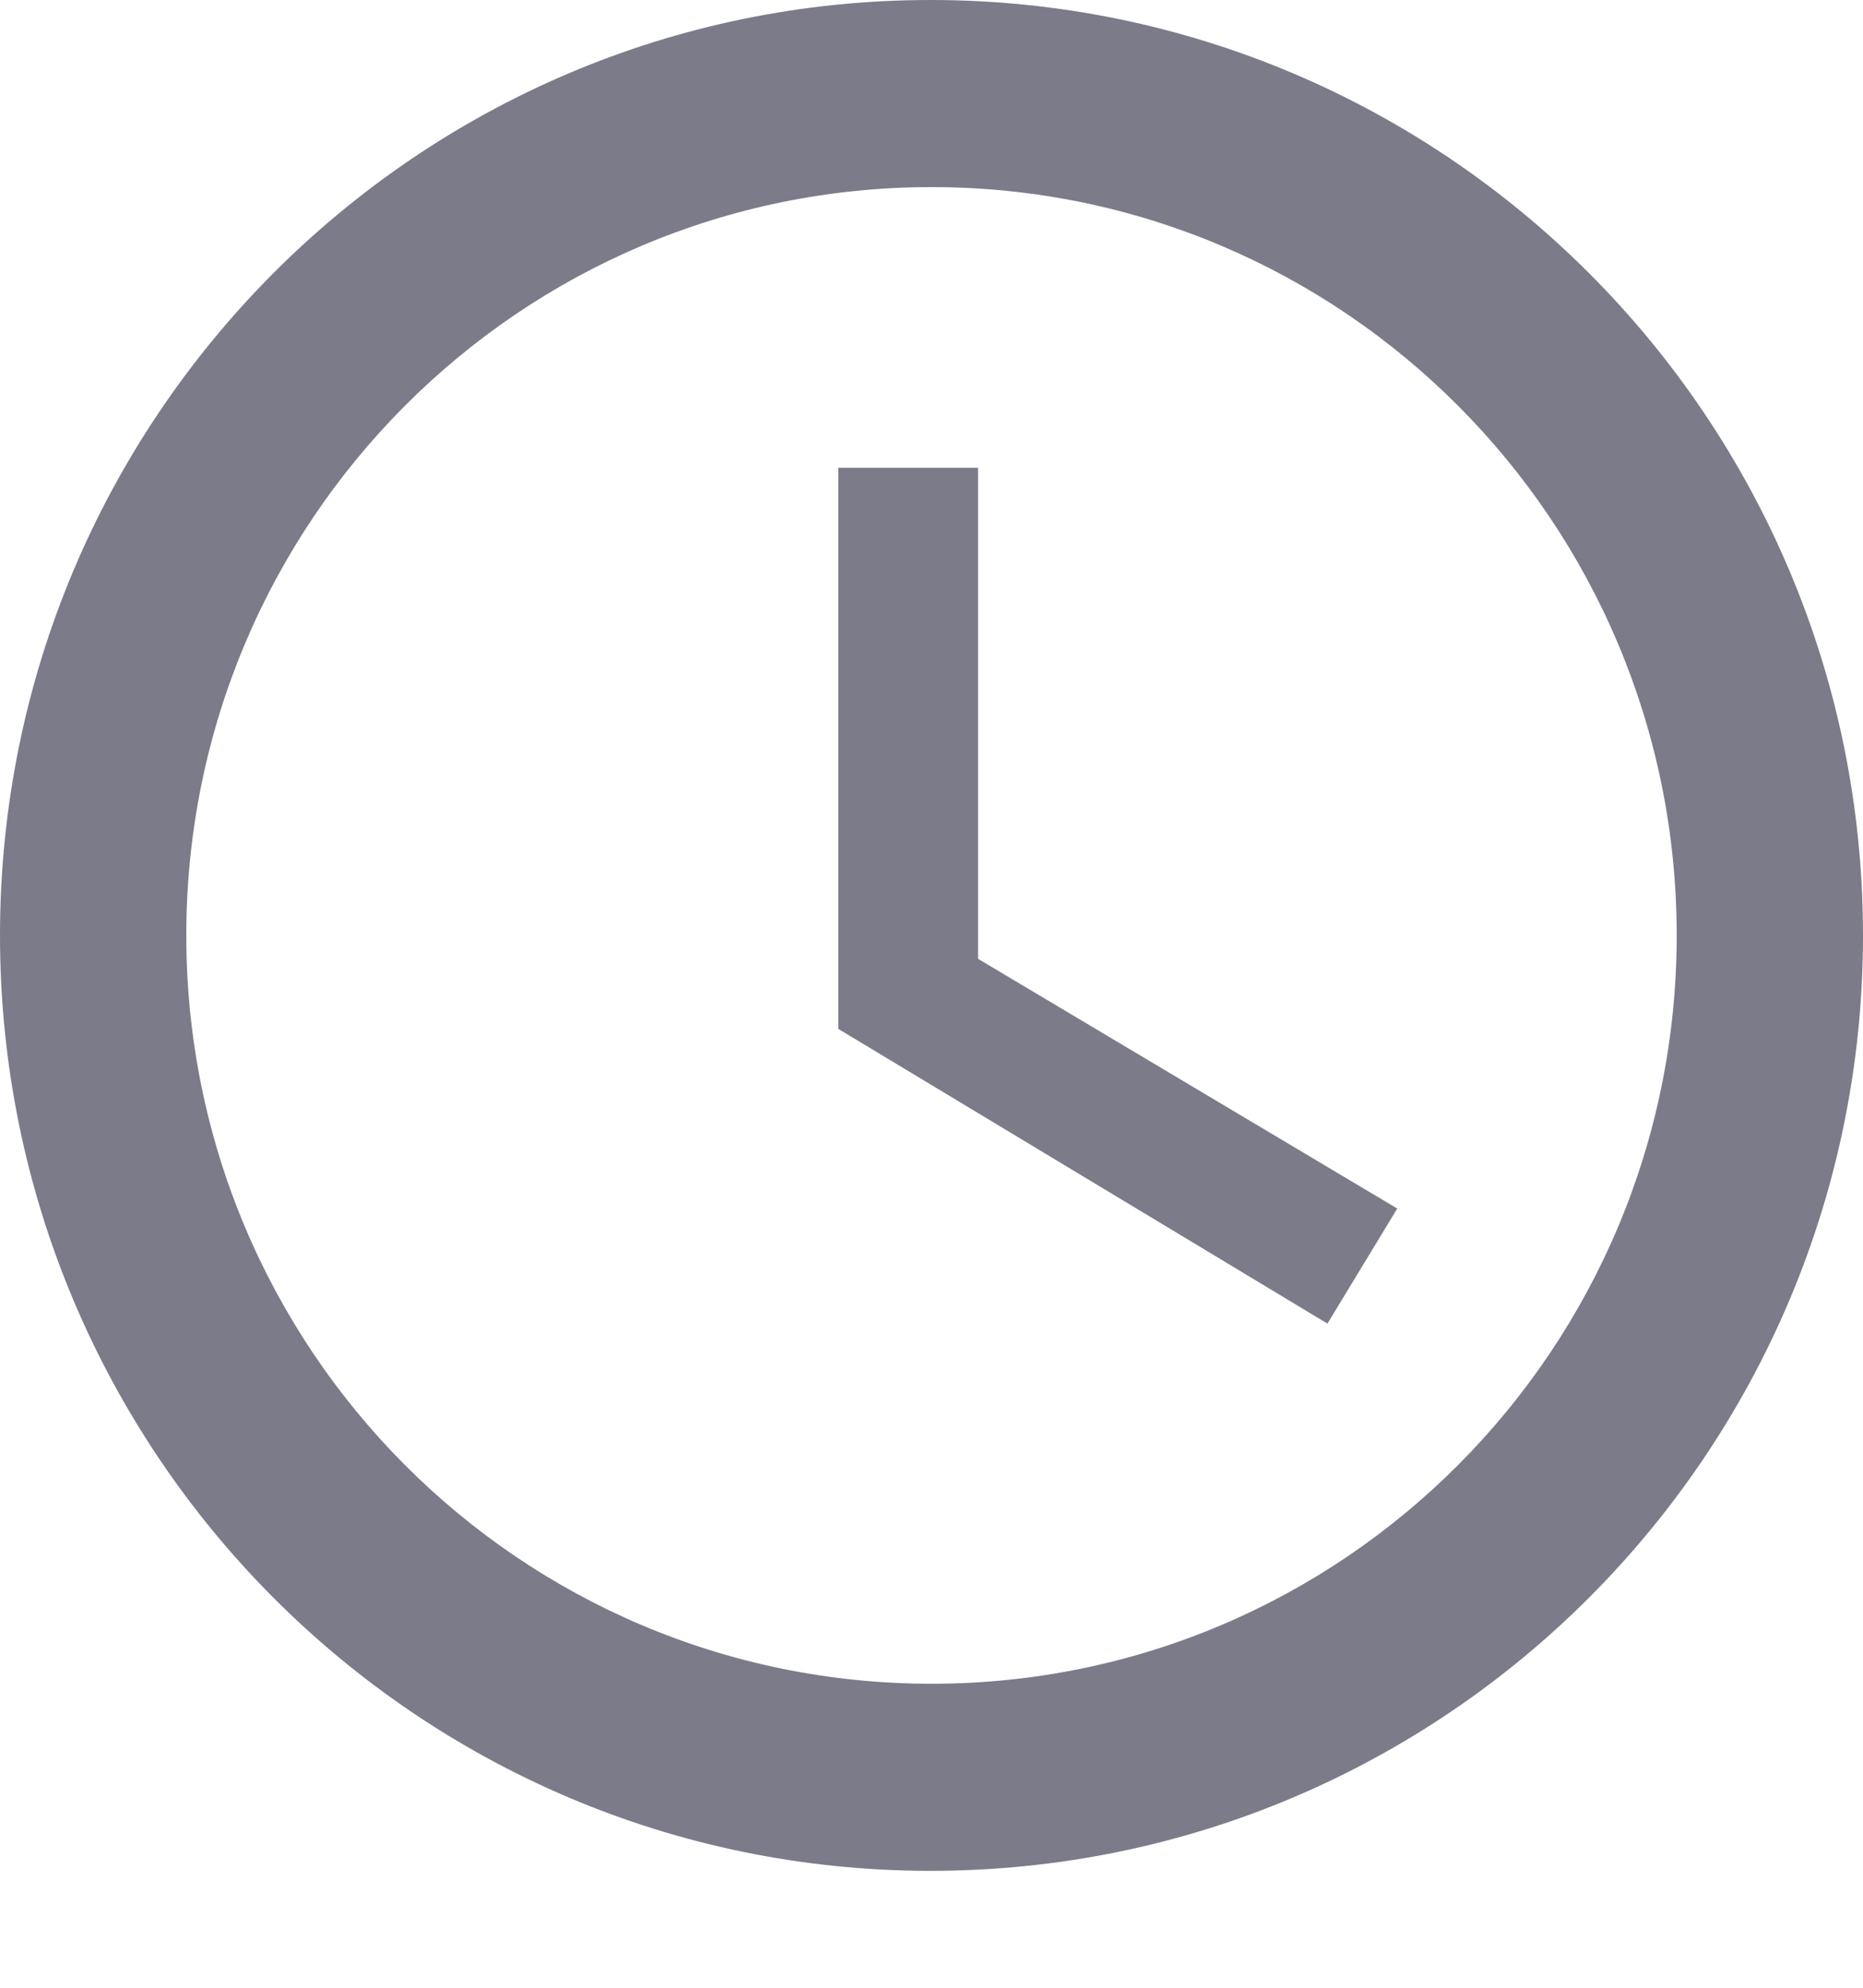
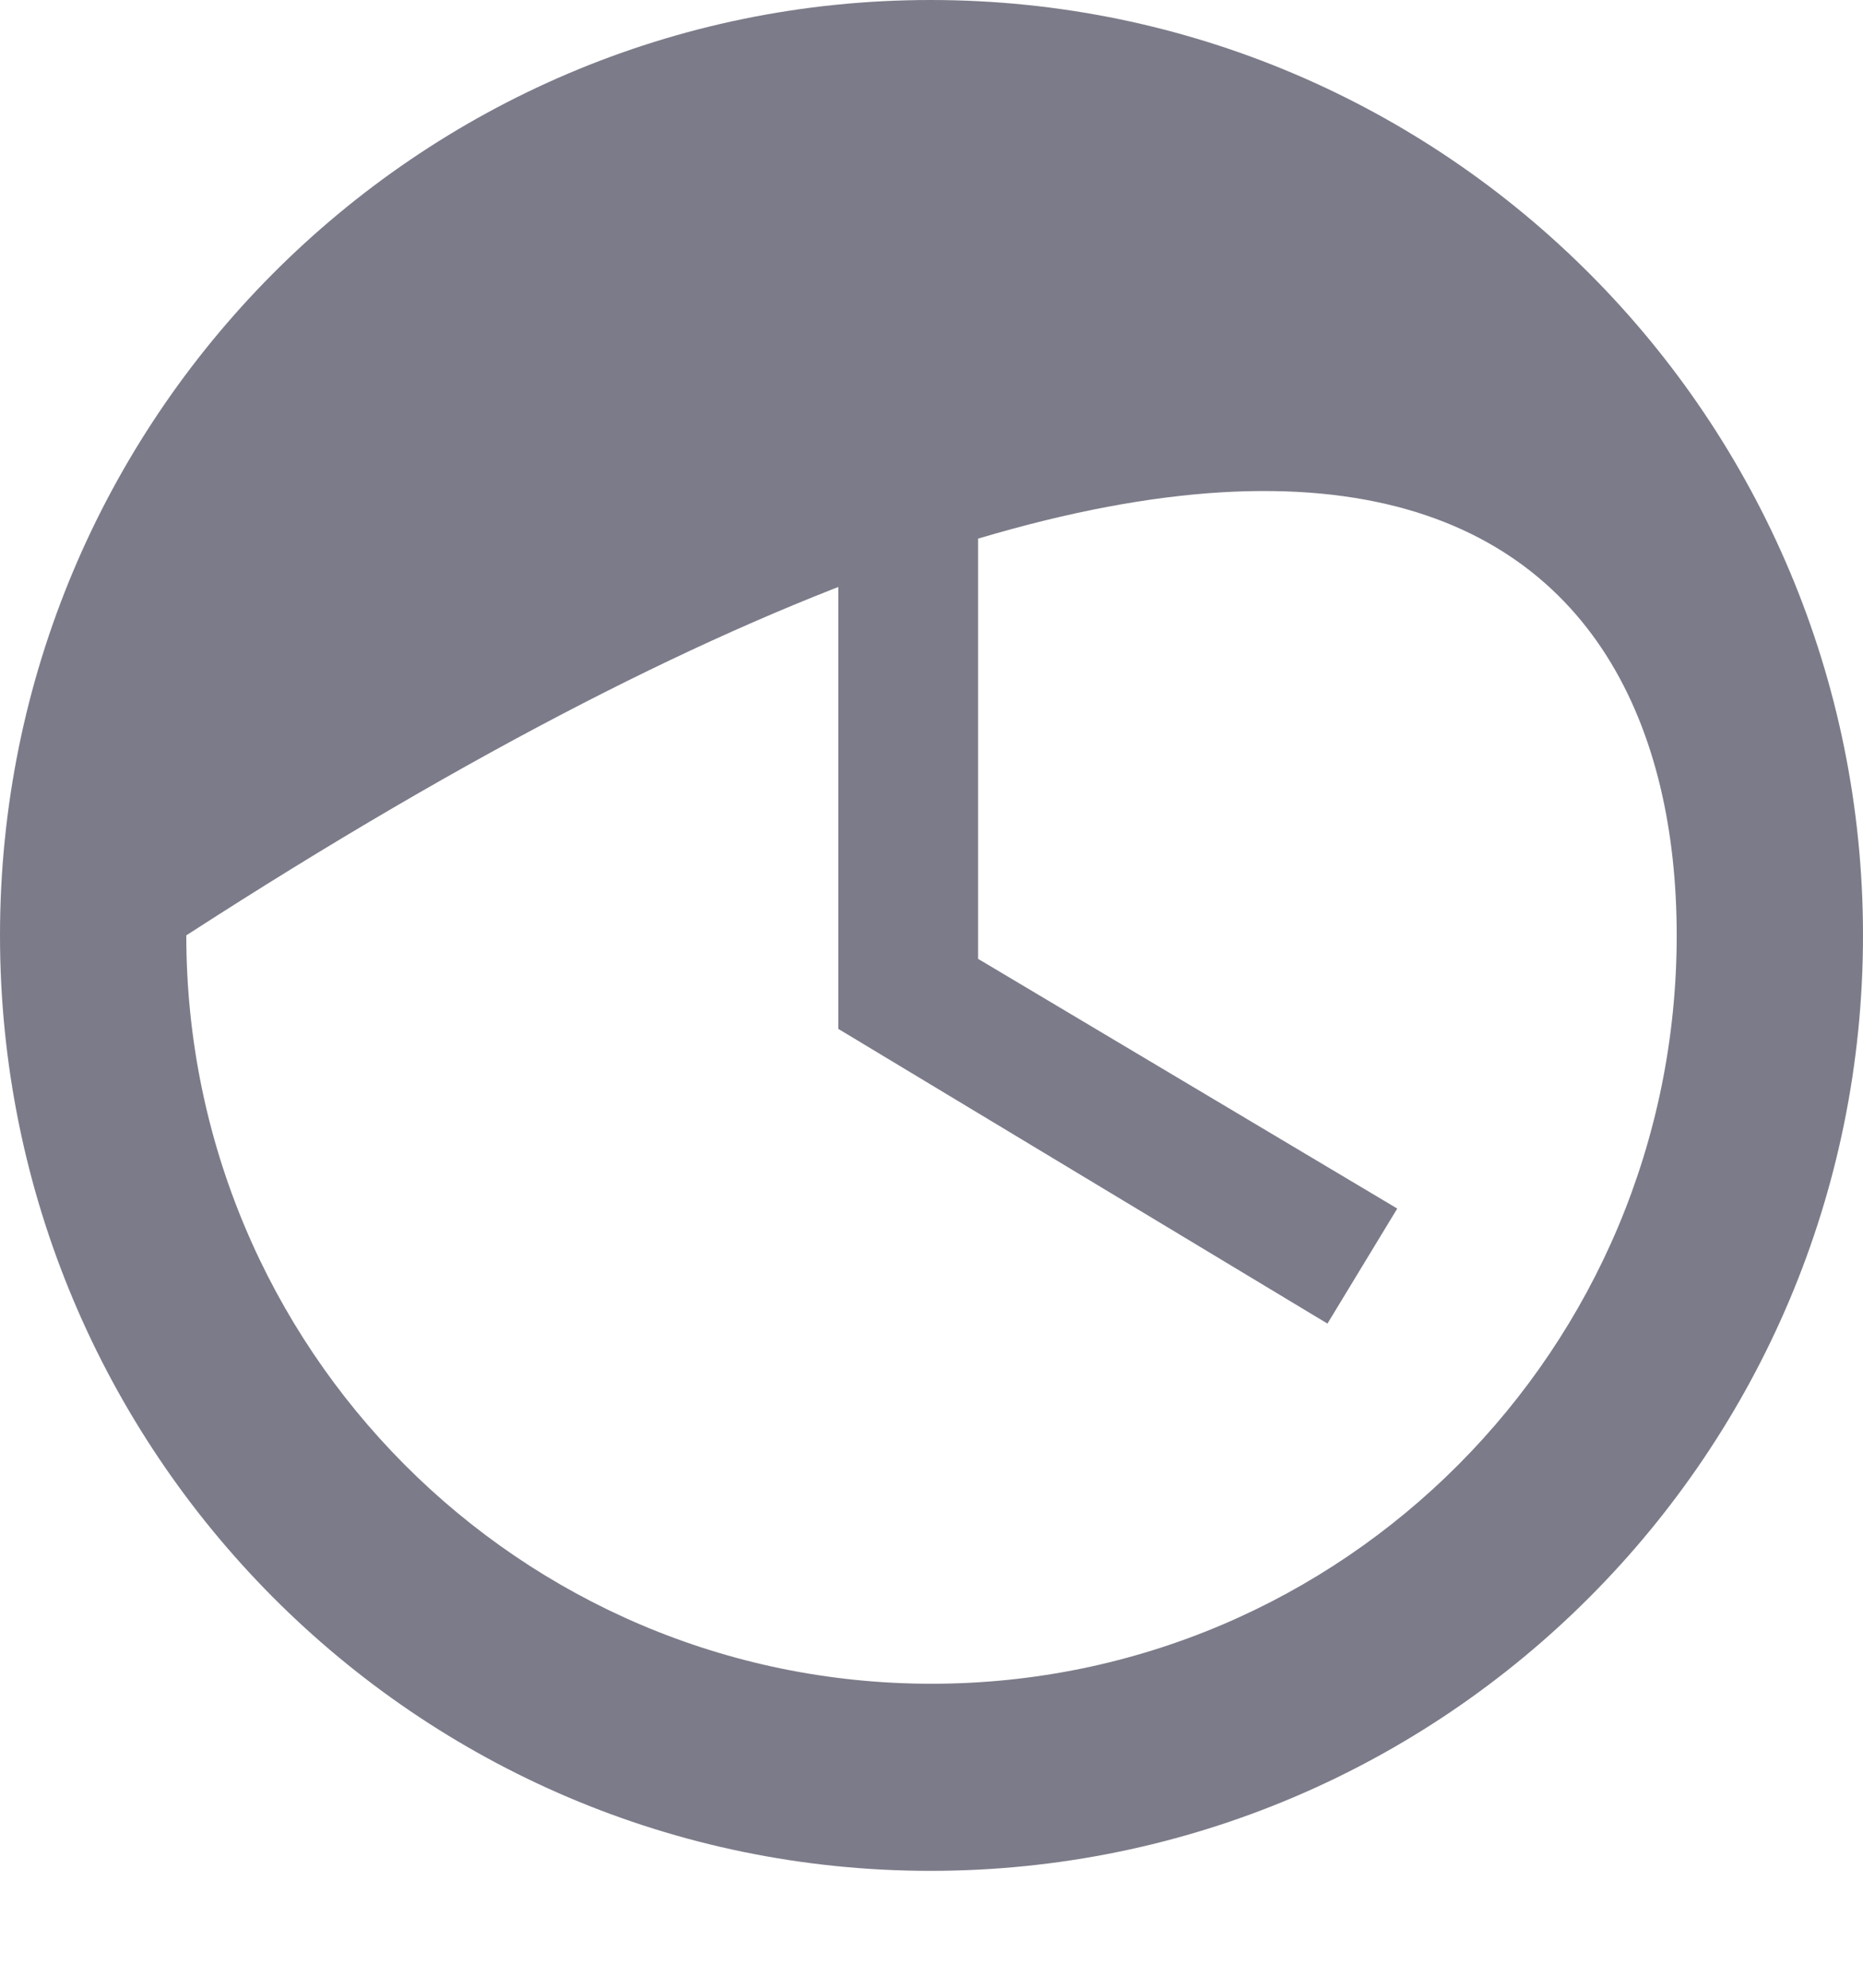
<svg xmlns="http://www.w3.org/2000/svg" width="15" height="16" viewBox="0 0 15 16" fill="none">
-   <path d="M7.492 0C3.353 0 0 3.373 0 7.529C0 11.686 3.353 15.059 7.492 15.059C11.64 15.059 15 11.686 15 7.529C15 3.373 11.64 0 7.492 0ZM7.5 13.553C4.185 13.553 1.5 10.857 1.5 7.529C1.5 4.201 4.185 1.506 7.5 1.506C10.815 1.506 13.5 4.201 13.5 7.529C13.5 10.857 10.815 13.553 7.5 13.553ZM7.875 3.765H6.75V8.282L10.688 10.654L11.25 9.728L7.875 7.718V3.765Z" fill="#25243B" fill-opacity="0.6" />
+   <path d="M7.492 0C3.353 0 0 3.373 0 7.529C0 11.686 3.353 15.059 7.492 15.059C11.64 15.059 15 11.686 15 7.529C15 3.373 11.64 0 7.492 0ZM7.5 13.553C4.185 13.553 1.5 10.857 1.5 7.529C10.815 1.506 13.5 4.201 13.5 7.529C13.5 10.857 10.815 13.553 7.5 13.553ZM7.875 3.765H6.75V8.282L10.688 10.654L11.25 9.728L7.875 7.718V3.765Z" fill="#25243B" fill-opacity="0.6" />
</svg>